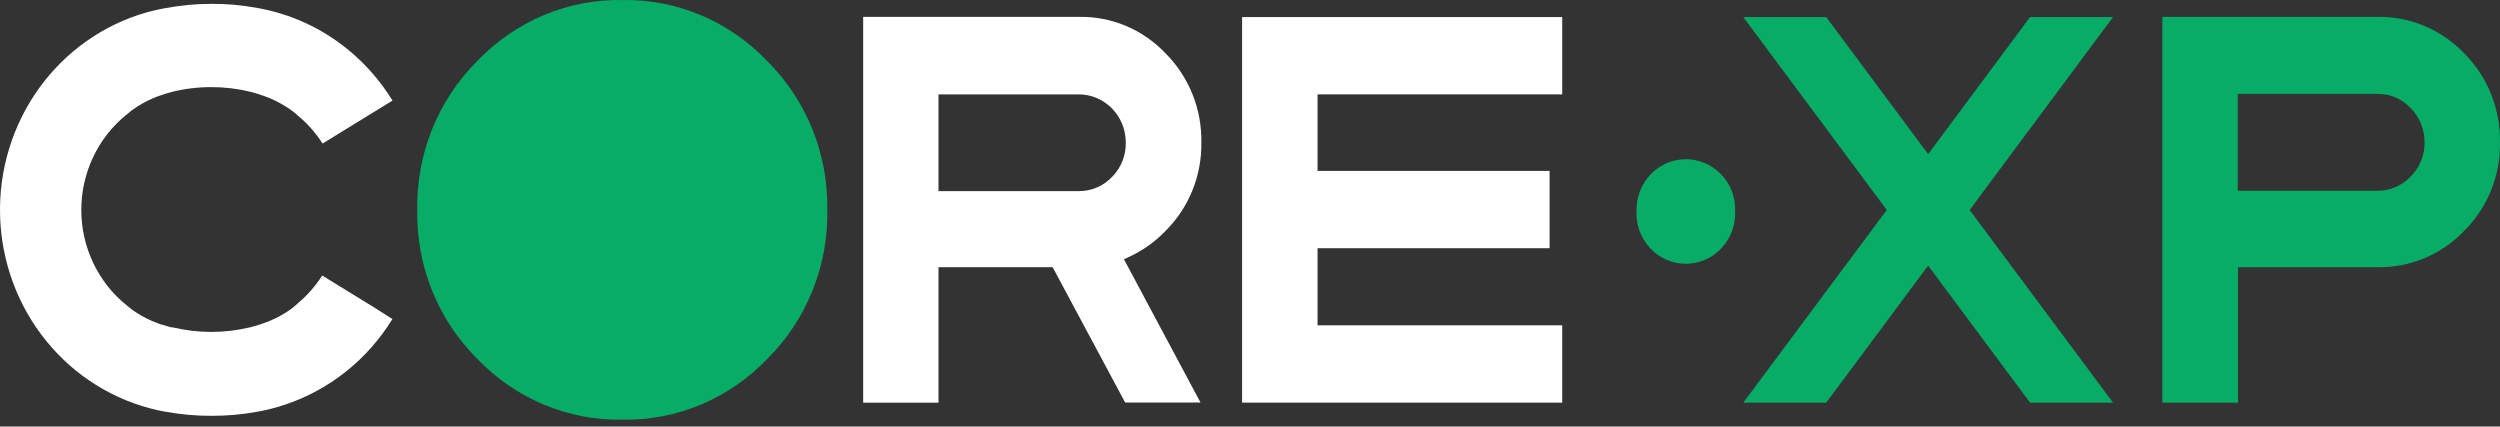
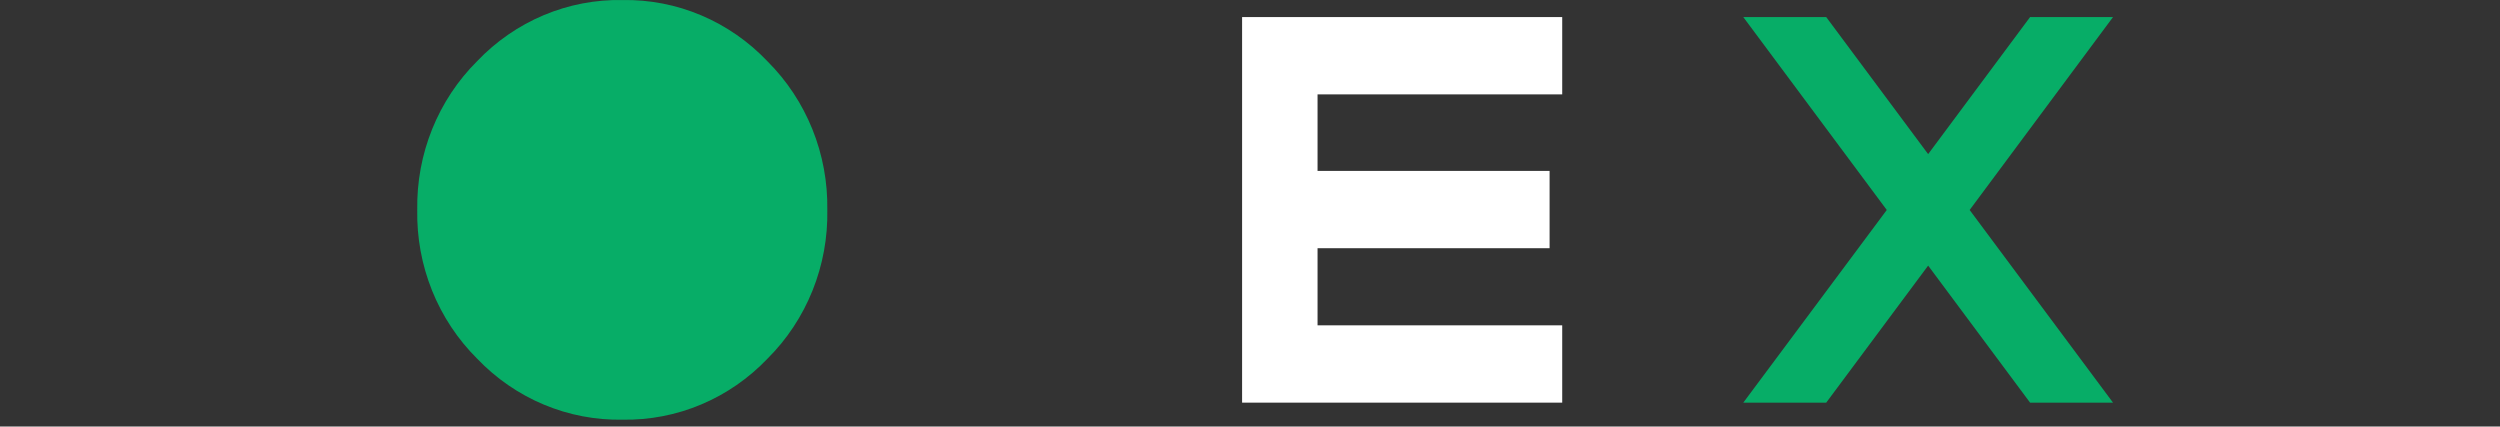
<svg xmlns="http://www.w3.org/2000/svg" width="211" height="36" viewBox="0 0 211 36" fill="none">
  <rect x="0" y="0" width="211" height="36" fill="#333333" stroke="none" />
-   <path d="M207.99 4.513C207.037 3.514 205.894 2.725 204.633 2.194C203.371 1.663 202.017 1.402 200.654 1.426H182.503V33.983H188.886V22.552H200.658C202.022 22.577 203.376 22.316 204.638 21.785C205.899 21.254 207.042 20.465 207.995 19.466C208.963 18.501 209.729 17.344 210.246 16.065C210.762 14.786 211.018 13.413 210.998 12.03C211.022 10.633 210.768 9.246 210.251 7.953C209.734 6.661 208.964 5.49 207.99 4.513ZM203.471 14.881C203.109 15.271 202.672 15.58 202.188 15.79C201.705 15.999 201.184 16.105 200.658 16.098H188.866V7.925H200.658C201.183 7.917 201.704 8.02 202.188 8.228C202.672 8.436 203.109 8.744 203.471 9.133C203.845 9.513 204.14 9.966 204.34 10.465C204.54 10.965 204.64 11.5 204.635 12.04C204.639 12.571 204.537 13.098 204.337 13.589C204.137 14.08 203.843 14.524 203.471 14.896V14.881Z" fill="#07AD67" />
  <path d="M52.55 0.003C50.267 -0.042 48 0.393 45.888 1.281C43.776 2.169 41.863 3.49 40.269 5.164C38.636 6.789 37.346 8.738 36.477 10.892C35.608 13.047 35.179 15.361 35.216 17.692C35.17 20.031 35.595 22.356 36.464 24.52C37.334 26.683 38.629 28.641 40.269 30.269C41.865 31.94 43.778 33.259 45.89 34.145C48.002 35.031 50.268 35.465 52.55 35.421C54.823 35.46 57.08 35.023 59.182 34.137C61.285 33.252 63.189 31.935 64.778 30.269C66.415 28.642 67.708 26.687 68.576 24.526C69.445 22.365 69.87 20.044 69.825 17.707C69.862 15.377 69.434 13.063 68.566 10.909C67.698 8.754 66.408 6.805 64.778 5.179C63.192 3.508 61.289 2.186 59.186 1.296C57.084 0.405 54.825 -0.034 52.55 0.003Z" fill="#07AD67" />
  <path d="M111.201 20.949H130.785V14.425H111.201V7.966H131.851V1.441H104.833V33.983H131.851V27.458H111.201V20.949Z" fill="white" />
-   <path d="M145.237 14.695C144.655 14.097 143.914 13.689 143.106 13.523C142.299 13.357 141.461 13.44 140.7 13.762C139.938 14.084 139.287 14.63 138.829 15.332C138.37 16.033 138.125 16.858 138.125 17.702C138.086 18.286 138.164 18.872 138.356 19.423C138.547 19.975 138.847 20.48 139.237 20.908C139.626 21.336 140.098 21.677 140.622 21.91C141.146 22.143 141.711 22.264 142.282 22.264C142.854 22.264 143.419 22.143 143.943 21.91C144.467 21.677 144.938 21.336 145.328 20.908C145.718 20.48 146.018 19.975 146.209 19.423C146.4 18.872 146.479 18.286 146.44 17.702C146.452 17.143 146.352 16.587 146.145 16.07C145.938 15.552 145.628 15.084 145.237 14.695Z" fill="#07AD67" />
-   <path d="M95.247 21.701C96.42 21.17 97.484 20.415 98.382 19.476C99.353 18.511 100.121 17.352 100.639 16.072C101.157 14.791 101.414 13.416 101.395 12.03C101.418 10.633 101.163 9.245 100.645 7.953C100.127 6.66 99.357 5.49 98.382 4.513C97.432 3.509 96.29 2.716 95.028 2.185C93.766 1.654 92.41 1.396 91.045 1.426H72.851V33.983H79.209V22.553H88.844L94.963 33.973H101.321L94.86 21.881L95.247 21.701ZM93.882 14.906C93.518 15.298 93.079 15.609 92.593 15.819C92.106 16.03 91.583 16.135 91.055 16.129H79.209V7.966H91.016C91.54 7.961 92.059 8.063 92.544 8.265C93.029 8.467 93.471 8.766 93.843 9.144C94.215 9.521 94.51 9.971 94.712 10.466C94.913 10.962 95.017 11.493 95.017 12.03C95.026 12.563 94.931 13.092 94.736 13.586C94.541 14.081 94.25 14.53 93.882 14.906Z" fill="white" />
  <path d="M178.339 1.441H171.339L162.736 13.007L154.133 1.441H147.134L159.244 17.722L147.134 33.983H154.133L162.736 22.417L171.339 33.983H178.339L166.238 17.722L178.339 1.441Z" fill="#07AD67" />
-   <path d="M33.119 26.927C31.027 30.329 27.843 32.877 24.115 34.133C23.617 34.305 23.111 34.45 22.598 34.569L22.143 34.669C22.012 34.699 21.879 34.724 21.742 34.744C20.46 34.983 19.158 35.1 17.854 35.095C16.542 35.099 15.233 34.981 13.941 34.744L13.765 34.714L13.306 34.619C9.617 33.8 6.304 31.738 3.893 28.763C1.483 25.788 0.114 22.072 0.007 18.207C-0.101 14.342 1.059 10.552 3.3 7.441C5.541 4.331 8.735 2.079 12.371 1.046L12.86 0.92L13.31 0.815L13.692 0.735L13.858 0.705C15.174 0.453 16.51 0.325 17.849 0.324C19.151 0.318 20.451 0.436 21.733 0.675L22.134 0.75L22.662 0.865C22.99 0.94 23.308 1.03 23.64 1.131C23.841 1.186 24.036 1.251 24.227 1.316C26.981 2.263 29.45 3.924 31.392 6.137C32.034 6.869 32.615 7.655 33.129 8.487L31.662 9.389L27.225 12.115C26.65 11.215 25.941 10.413 25.122 9.74C24.819 9.465 24.491 9.22 24.144 9.008C23.551 8.629 22.918 8.321 22.256 8.091C21.864 7.947 21.464 7.826 21.058 7.73C20.003 7.476 18.923 7.349 17.839 7.354C16.704 7.35 15.572 7.488 14.47 7.765C14.347 7.795 14.23 7.825 14.113 7.865C13.858 7.941 13.623 8.021 13.369 8.111C12.73 8.345 12.118 8.651 11.545 9.023C11.239 9.219 10.947 9.438 10.674 9.679C9.486 10.636 8.525 11.856 7.865 13.249C7.205 14.641 6.861 16.169 6.861 17.717C6.861 19.265 7.205 20.793 7.865 22.185C8.525 23.578 9.486 24.798 10.674 25.755C10.738 25.81 10.801 25.865 10.87 25.915C11.087 26.097 11.316 26.264 11.555 26.416C12.099 26.761 12.678 27.047 13.281 27.268L13.369 27.303C13.476 27.349 13.585 27.387 13.697 27.418H13.746C13.863 27.458 13.98 27.498 14.103 27.529L14.489 27.634H14.597C16.727 28.142 18.942 28.142 21.072 27.634C21.478 27.537 21.878 27.417 22.271 27.273C22.93 27.044 23.562 26.738 24.154 26.361C24.518 26.133 24.859 25.867 25.171 25.569C25.956 24.906 26.638 24.126 27.196 23.254L31.637 25.985L33.119 26.927Z" fill="white" />
</svg>